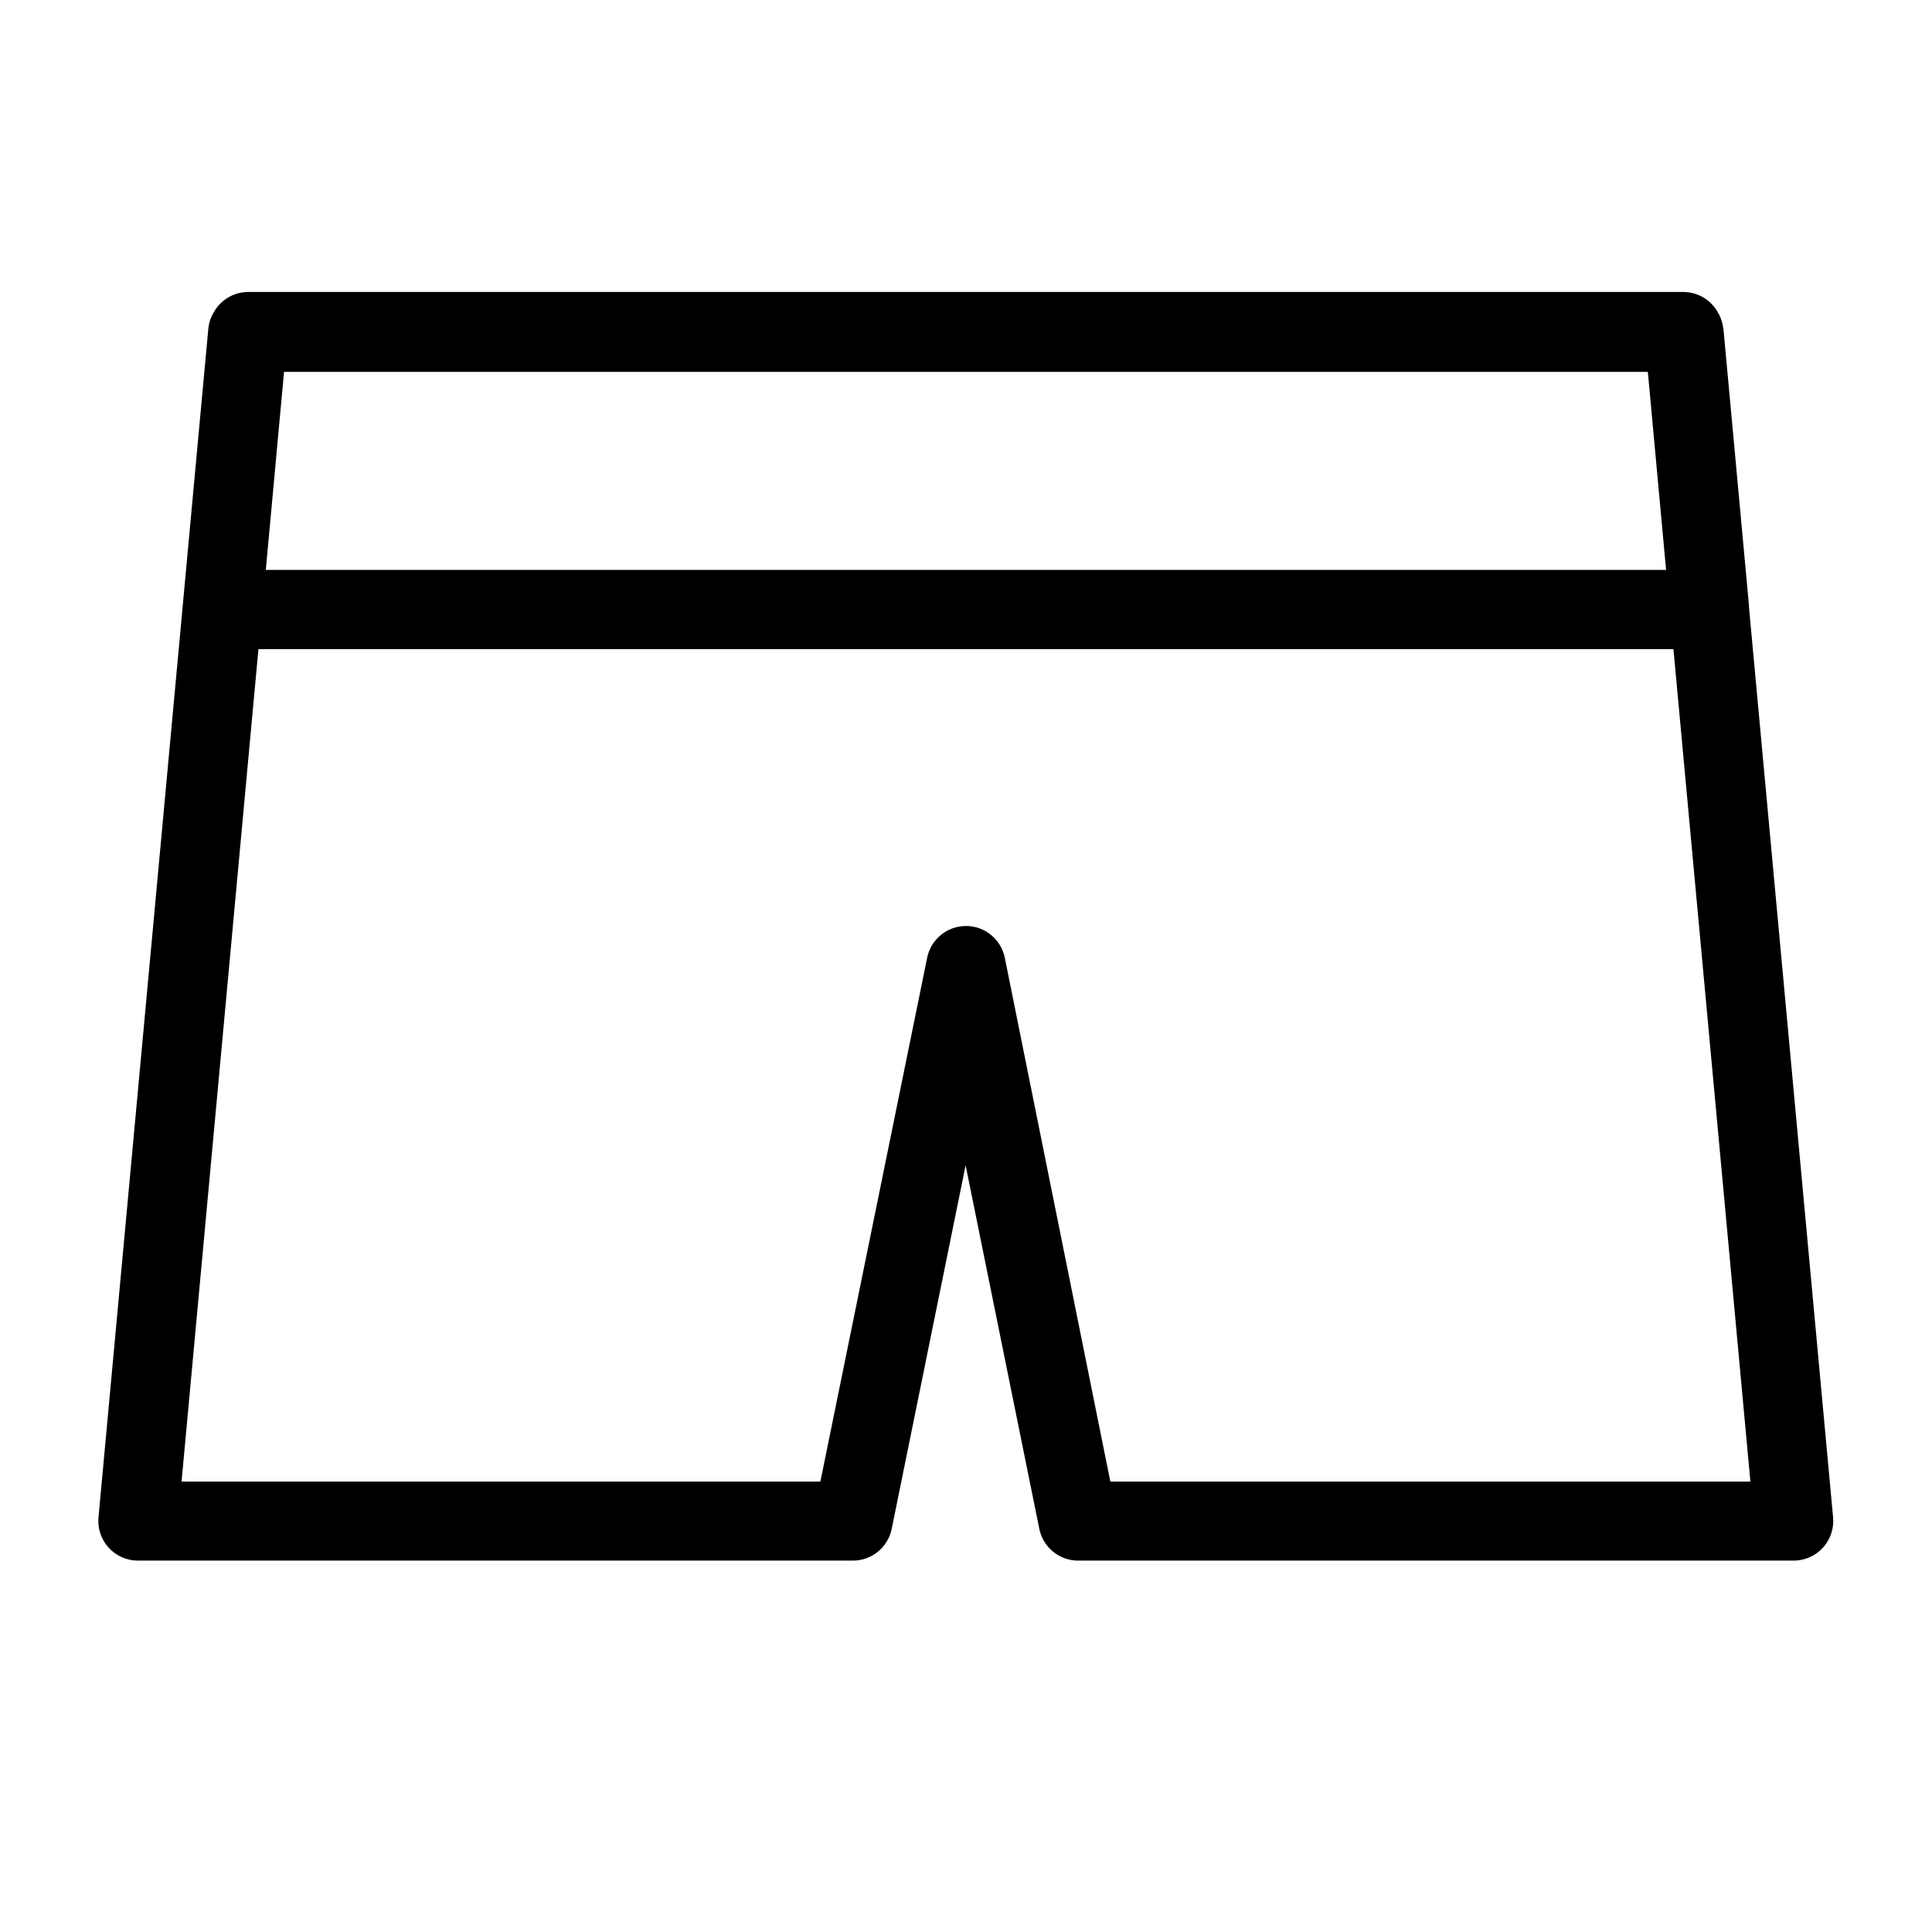
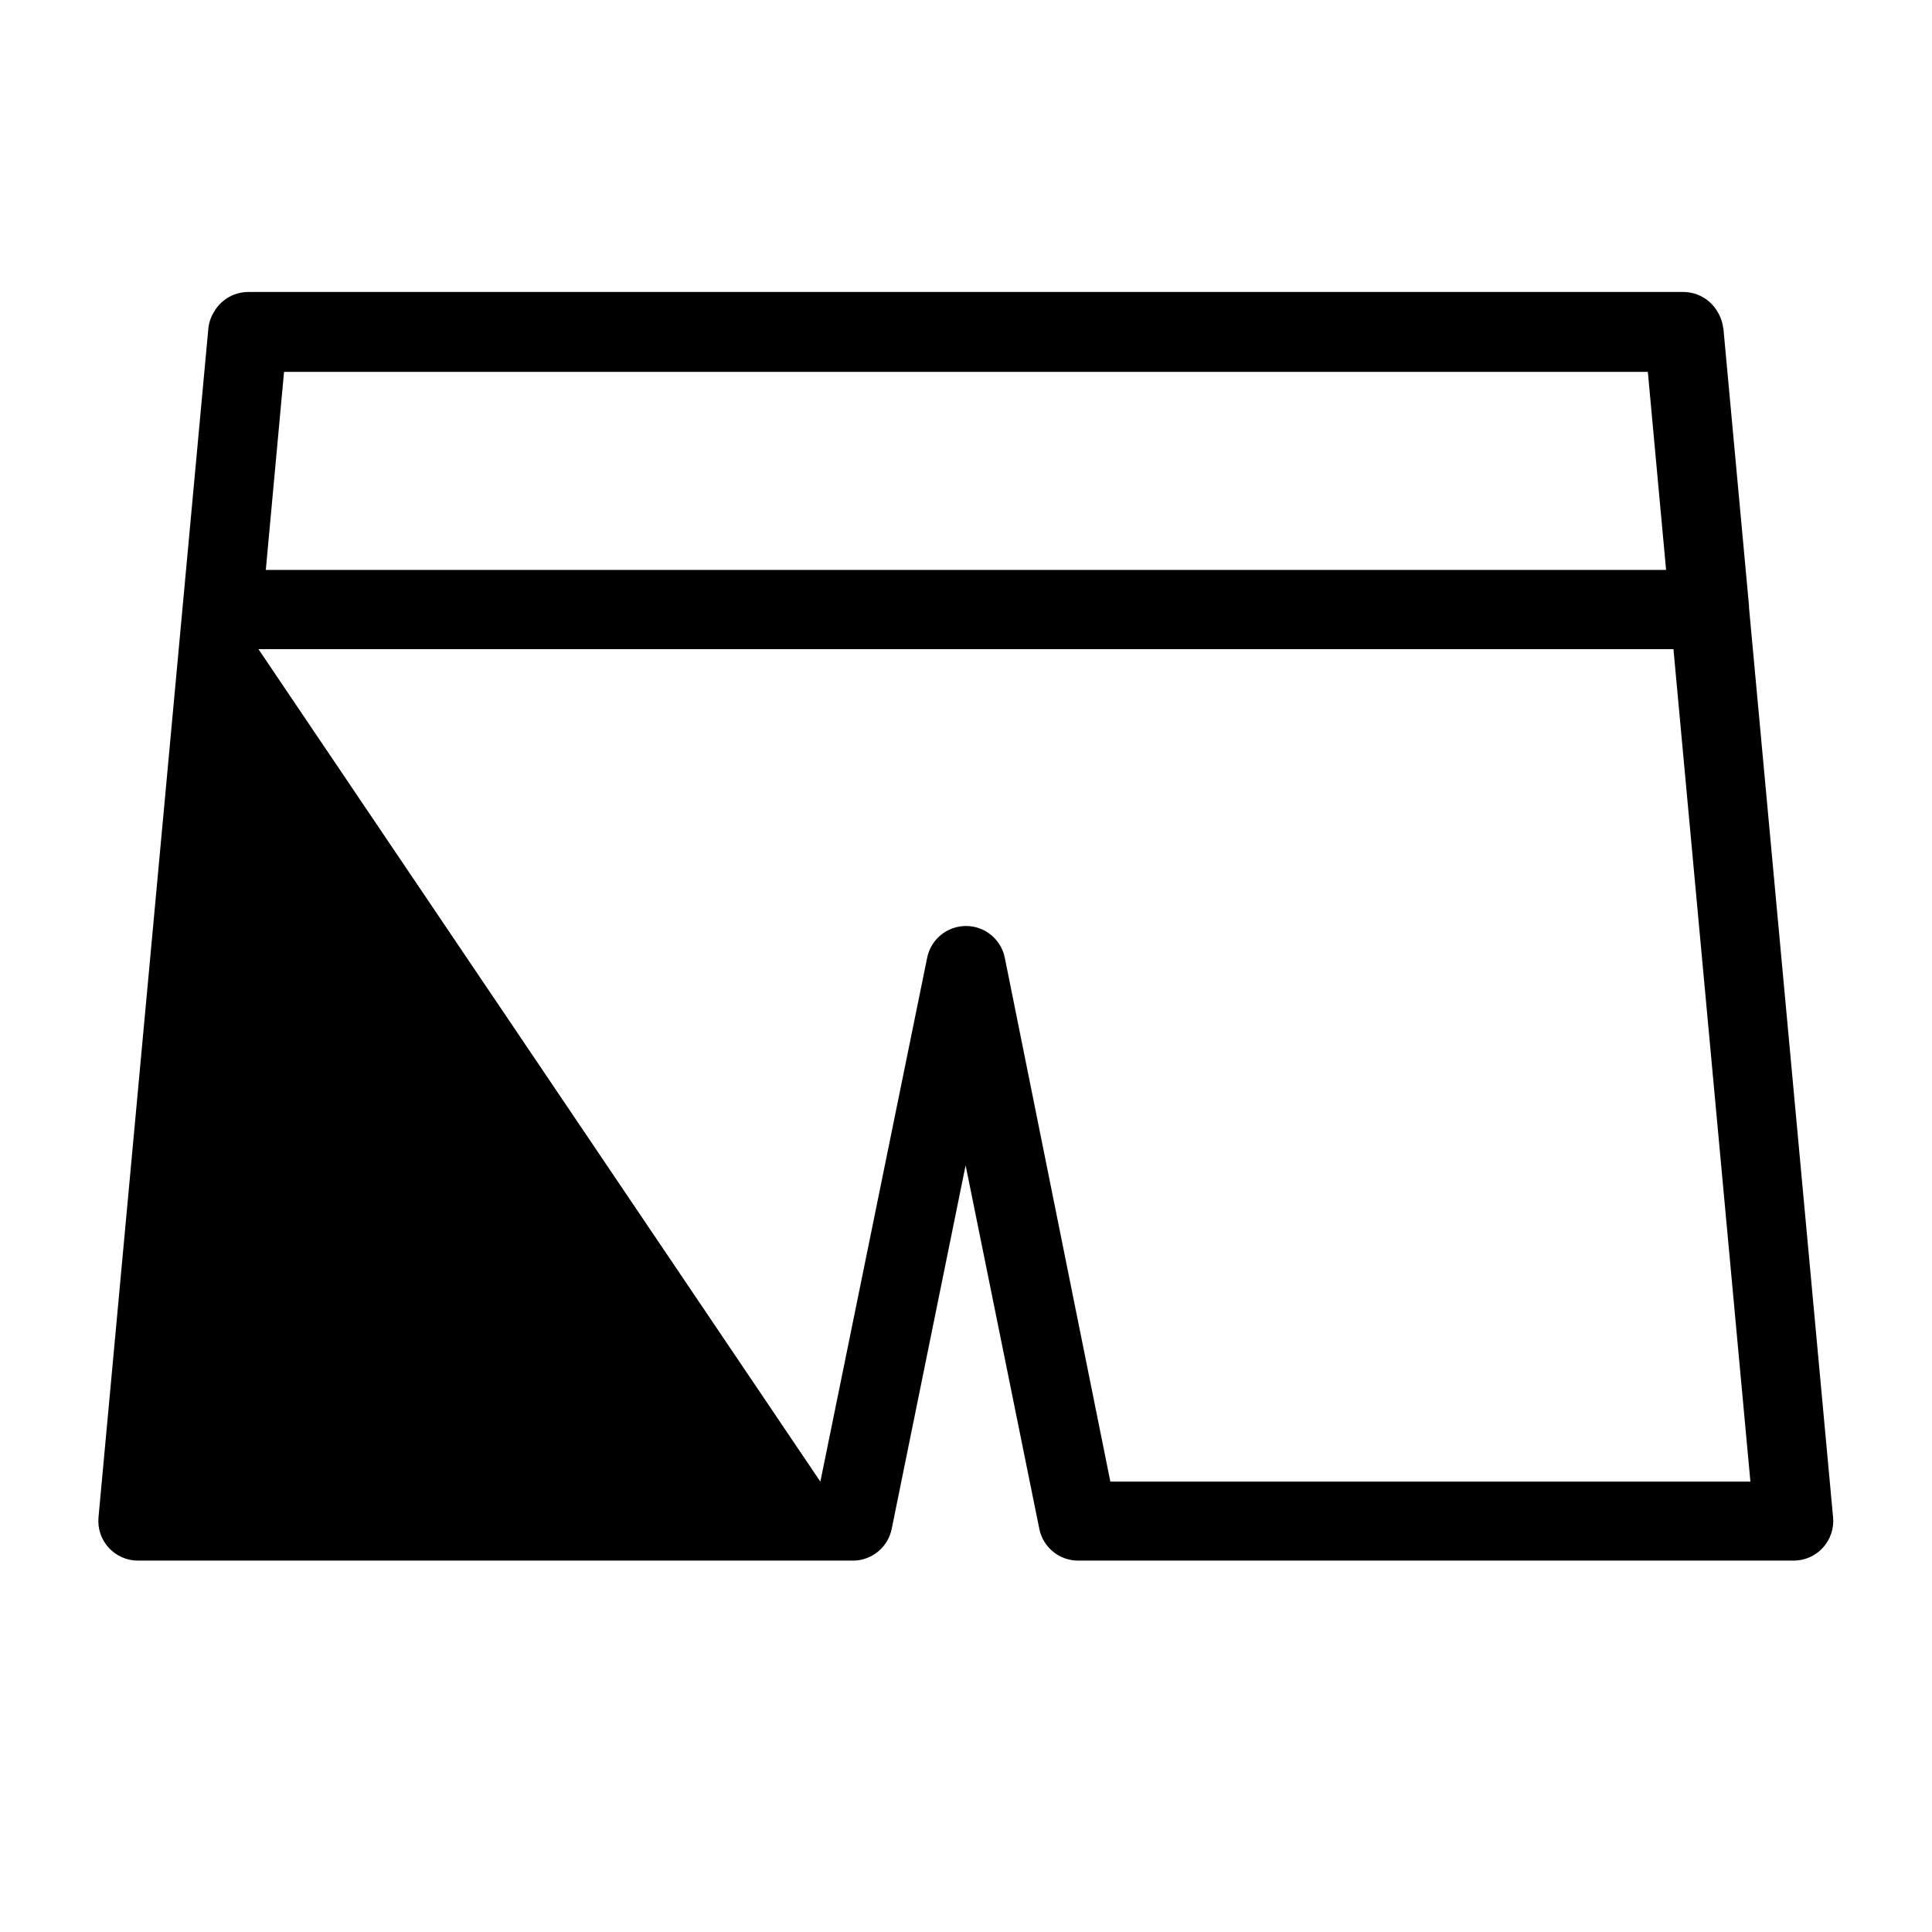
<svg xmlns="http://www.w3.org/2000/svg" fill="#000000" width="800px" height="800px" version="1.1" viewBox="144 144 512 512">
-   <path d="m209.7 221.38c-3.539 0.035-6.824 1.855-8.73 4.836-0.023 0.043-0.043 0.082-0.062 0.125-0.91 1.371-1.488 2.938-1.68 4.57l-29.133 315.27c-0.254 2.934 0.738 5.836 2.731 8.004 1.992 2.168 4.801 3.398 7.746 3.394h189.44c4.981 0.008 9.277-3.488 10.289-8.363l19.598-96.391 19.539 96.391c1.012 4.883 5.324 8.379 10.309 8.363h189.67c2.926-0.023 5.711-1.266 7.68-3.43 1.969-2.164 2.945-5.055 2.695-7.969l-22.285-241.16c0.004-0.152 0.004-0.301 0-0.453l-6.785-73.473c-0.02-0.055-0.039-0.109-0.062-0.164v-0.02c-0.184-1.527-0.699-3-1.516-4.305-0.098-0.176-0.199-0.344-0.309-0.512-1.918-2.906-5.148-4.672-8.629-4.715zm9.574 21.176h361.42l4.836 52.48h-371.09zm-6.785 73.473h374.99l20.395 220.62h-169.62l-27.961-138.77c-0.965-4.926-5.281-8.48-10.301-8.48s-9.336 3.555-10.301 8.48l-28.289 138.77h-169.29z" fill-rule="evenodd" />
+   <path d="m209.7 221.38c-3.539 0.035-6.824 1.855-8.73 4.836-0.023 0.043-0.043 0.082-0.062 0.125-0.91 1.371-1.488 2.938-1.68 4.57l-29.133 315.27c-0.254 2.934 0.738 5.836 2.731 8.004 1.992 2.168 4.801 3.398 7.746 3.394h189.44c4.981 0.008 9.277-3.488 10.289-8.363l19.598-96.391 19.539 96.391c1.012 4.883 5.324 8.379 10.309 8.363h189.67c2.926-0.023 5.711-1.266 7.68-3.43 1.969-2.164 2.945-5.055 2.695-7.969l-22.285-241.16c0.004-0.152 0.004-0.301 0-0.453l-6.785-73.473c-0.02-0.055-0.039-0.109-0.062-0.164v-0.02c-0.184-1.527-0.699-3-1.516-4.305-0.098-0.176-0.199-0.344-0.309-0.512-1.918-2.906-5.148-4.672-8.629-4.715zm9.574 21.176h361.42l4.836 52.48h-371.09zm-6.785 73.473h374.99l20.395 220.62h-169.62l-27.961-138.77c-0.965-4.926-5.281-8.48-10.301-8.48s-9.336 3.555-10.301 8.48l-28.289 138.77z" fill-rule="evenodd" />
</svg>